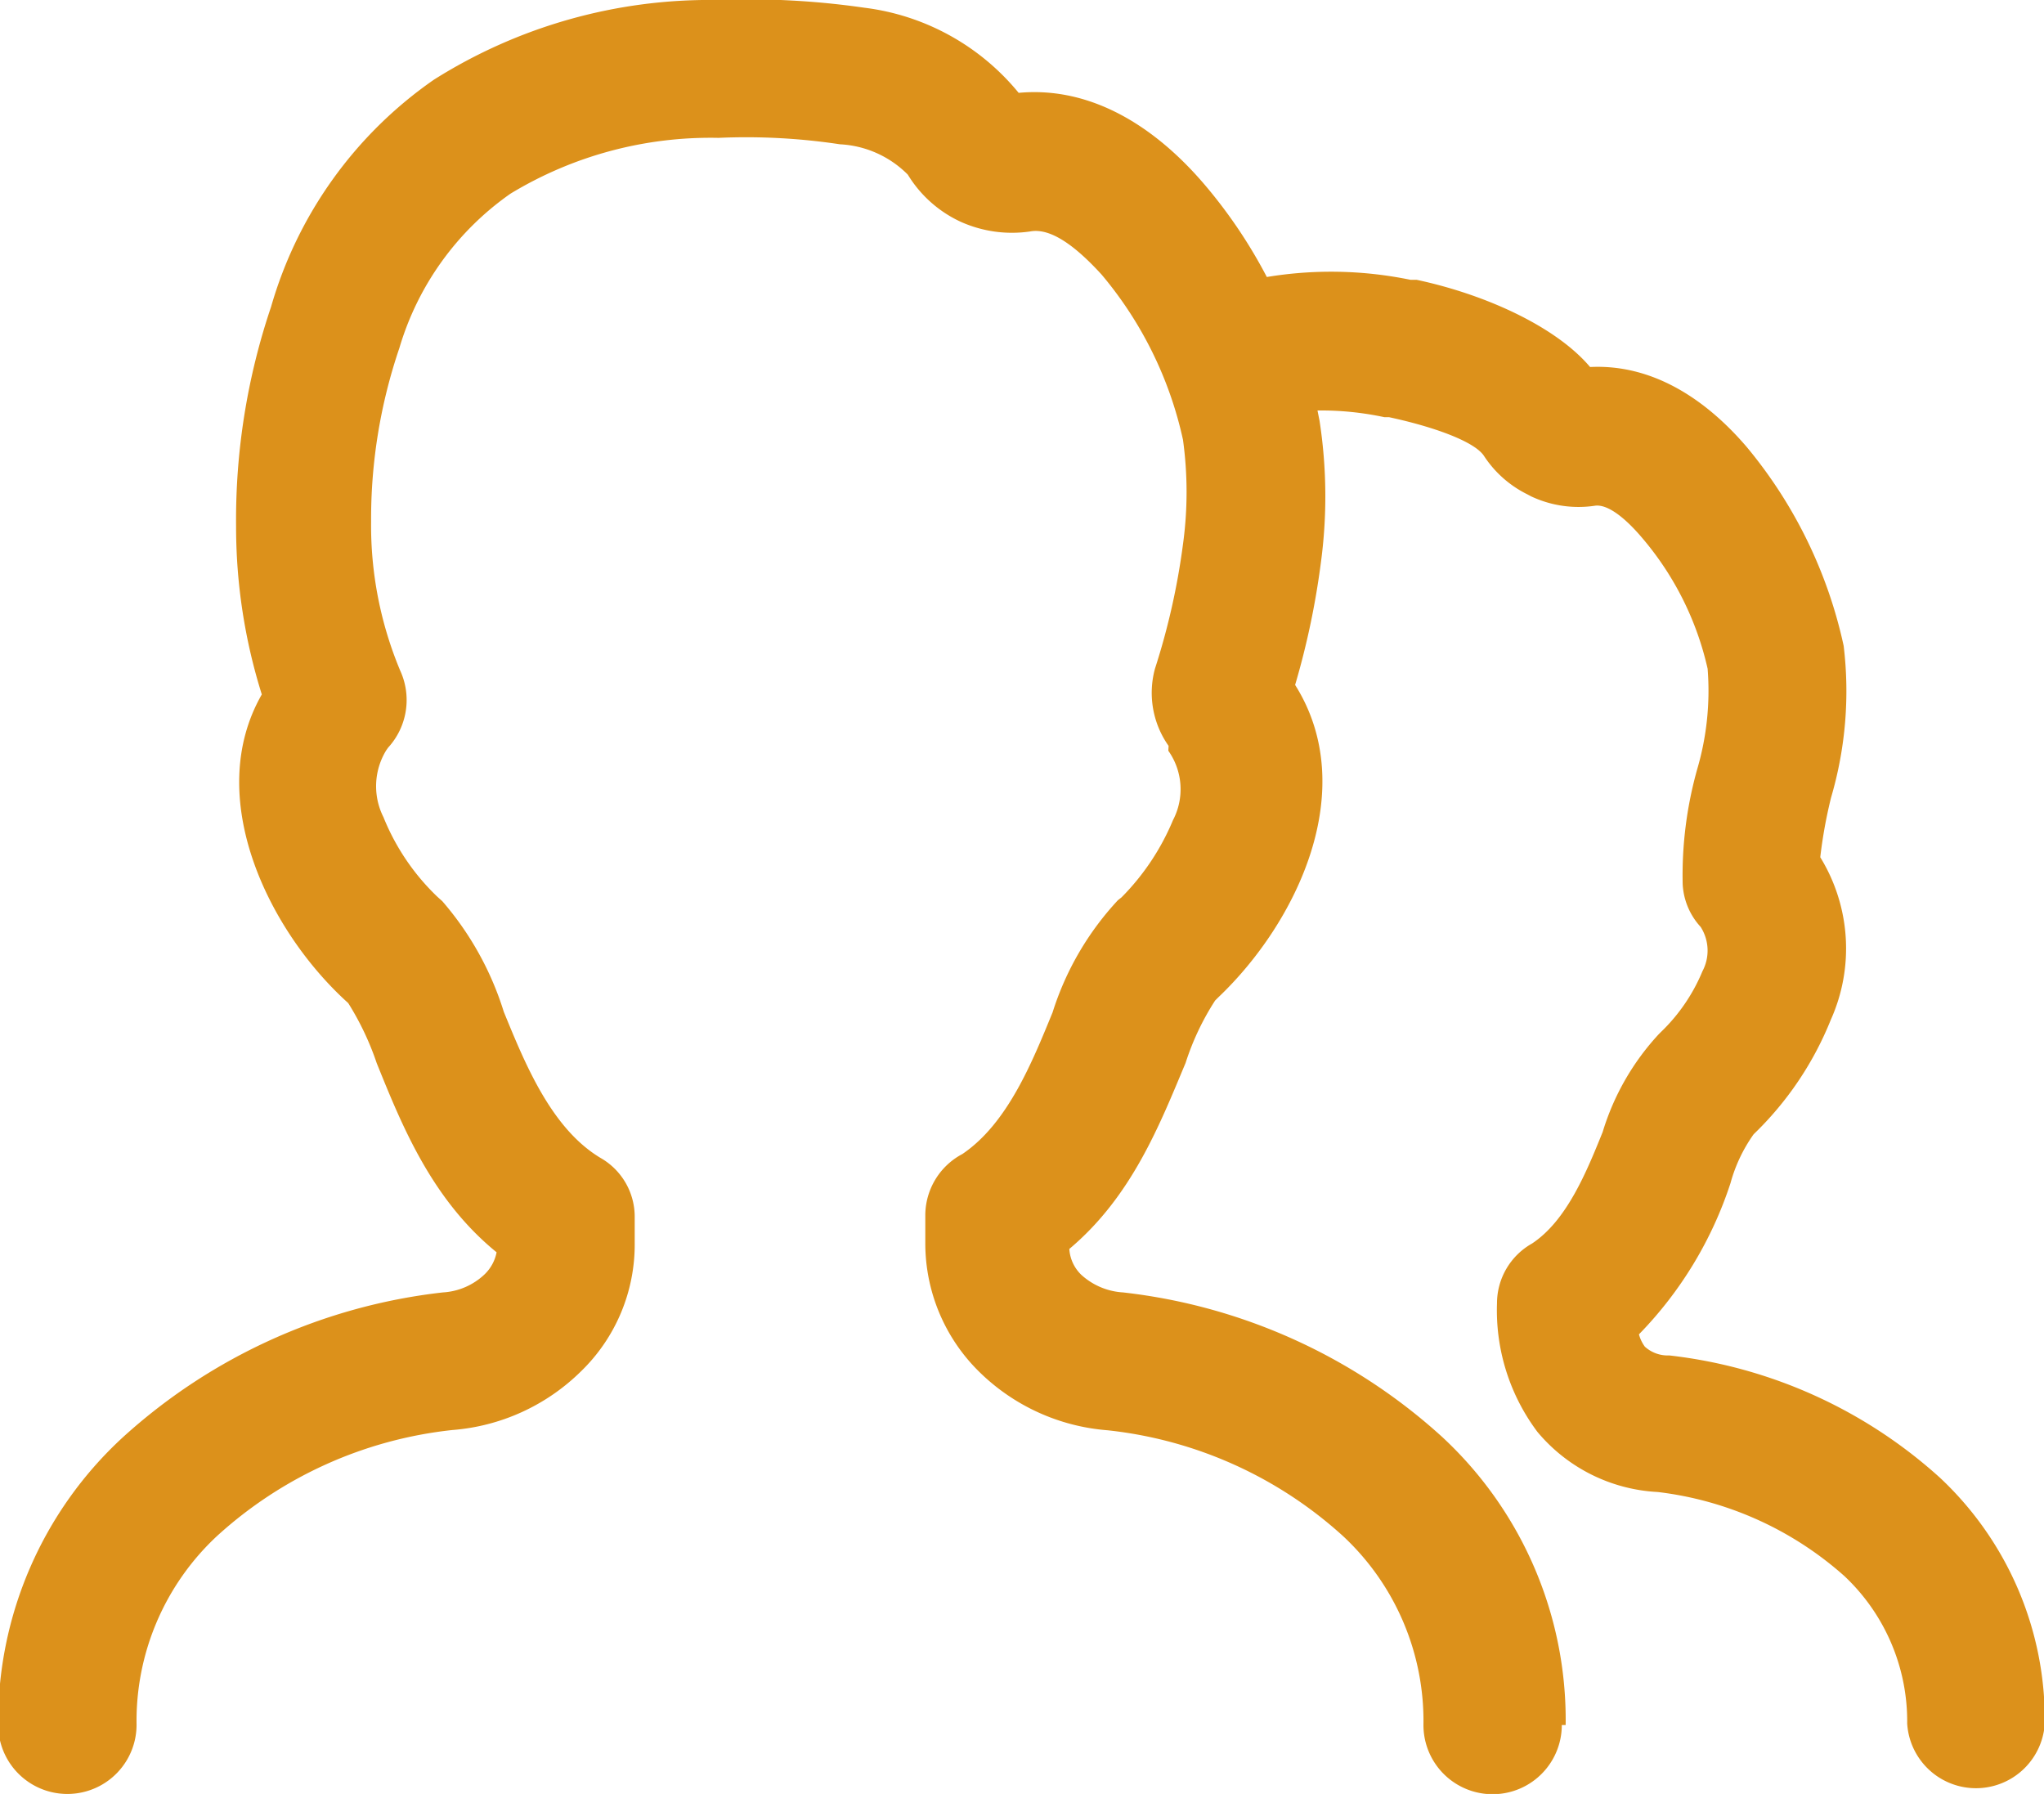
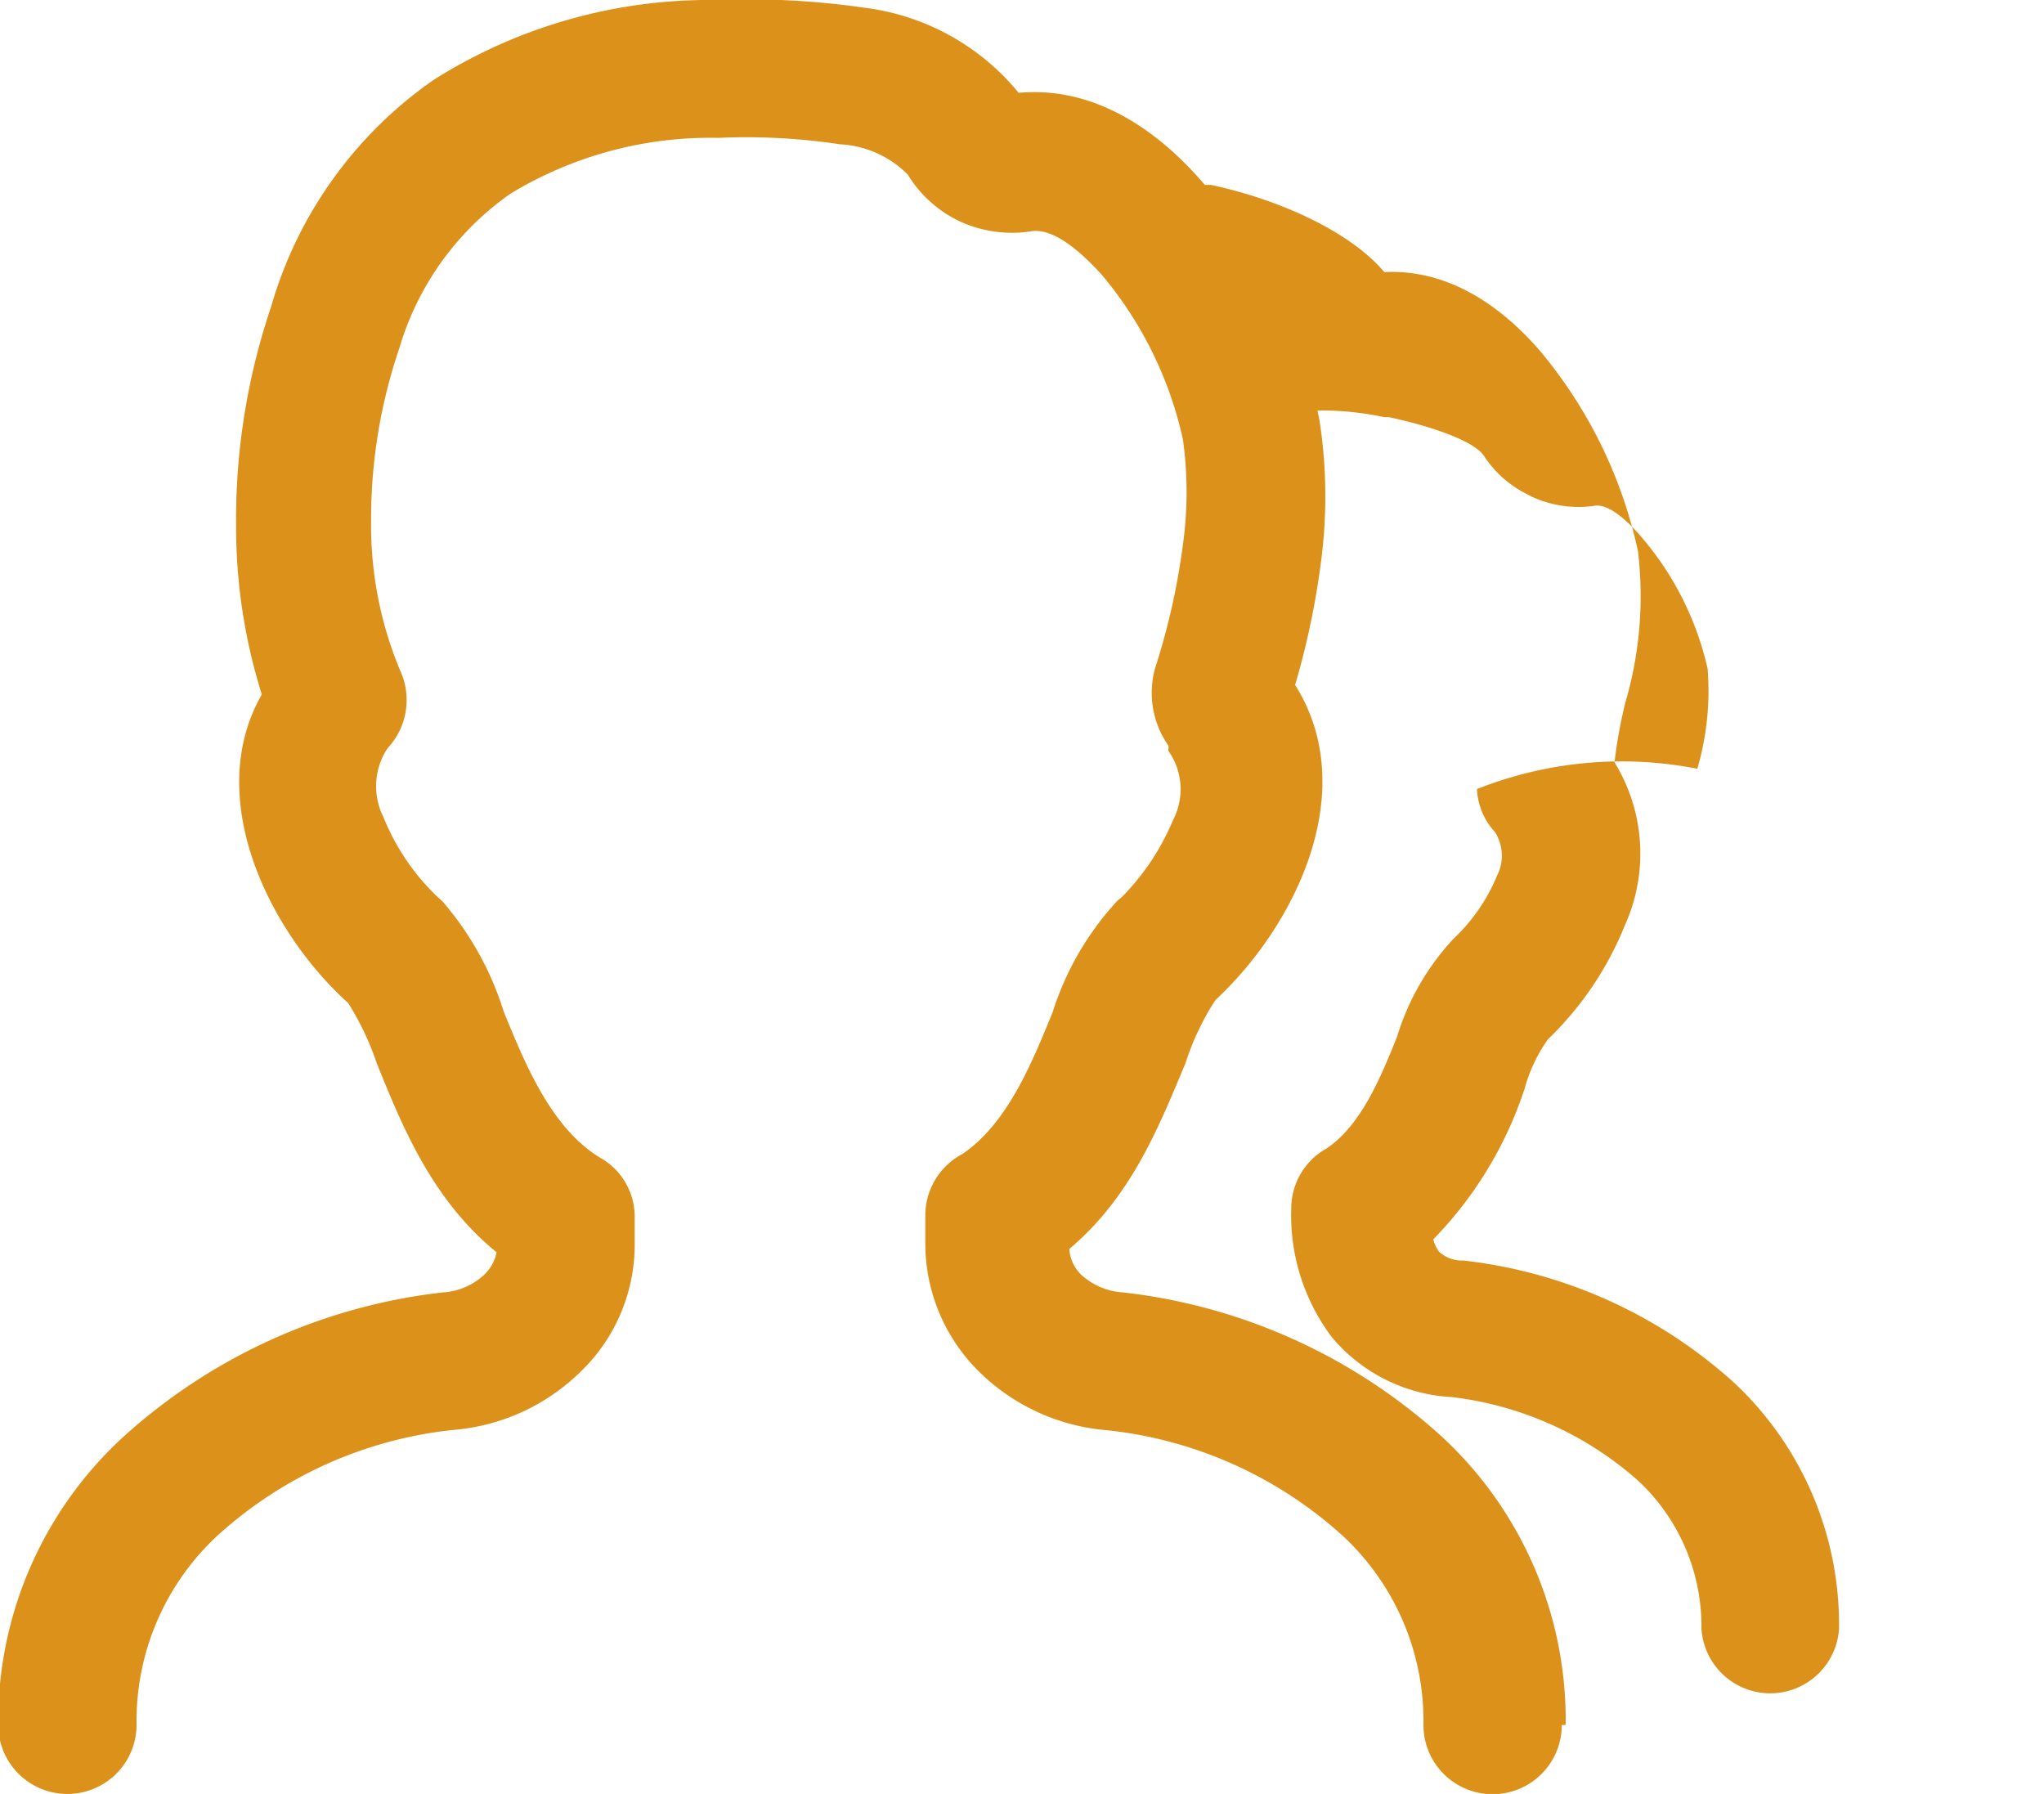
<svg xmlns="http://www.w3.org/2000/svg" viewBox="0 0 79.48 69.75">
  <defs>
    <style>.cls-1{fill:#dc911b;}</style>
  </defs>
  <title>ICONE_TOOL_consulenze</title>
  <g id="Livello_2" data-name="Livello 2">
    <g id="Livello_1-2" data-name="Livello 1">
-       <path class="cls-1" d="M60.73,67.07a2.69,2.69,0,0,1-5.38,0,9.82,9.82,0,0,0-3.12-7.34,16.17,16.17,0,0,0-9.16-4.12,8,8,0,0,1-5-2.28h0a7,7,0,0,1-2.09-5V47.24a2.7,2.7,0,0,1,1.44-2.37c1.76-1.19,2.71-3.56,3.51-5.51A11.44,11.44,0,0,1,43.47,35h0l0,0,.14-.11a9.38,9.38,0,0,0,2-3,2.59,2.59,0,0,0-.18-2.7L45.44,29l0,0a3.57,3.57,0,0,1-.53-3h0A27.2,27.2,0,0,0,46,21.16a14.89,14.89,0,0,0,0-4.06h0a14.9,14.9,0,0,0-3.17-6.43C41.86,9.61,40.87,8.84,40.05,9a4.86,4.86,0,0,1-2.7-.38A4.73,4.73,0,0,1,35.3,6.79a4,4,0,0,0-2.64-1.18,24.4,24.4,0,0,0-4.72-.25,15,15,0,0,0-8.09,2.17,11.19,11.19,0,0,0-4.32,6v0h0a20.63,20.63,0,0,0-1.1,6.75,14.61,14.61,0,0,0,1.13,5.79,2.74,2.74,0,0,1-.47,3v0h0l-.07.1a2.67,2.67,0,0,0-.11,2.6v0A8.85,8.85,0,0,0,17,34.86l0,0,.2.18a12,12,0,0,1,2.39,4.3c.82,2,1.84,4.53,3.76,5.68a2.63,2.63,0,0,1,1.33,2.3h0v1a6.86,6.86,0,0,1-2.09,5,8,8,0,0,1-5,2.28,16.14,16.14,0,0,0-9.15,4.12,9.82,9.82,0,0,0-3.13,7.34,2.69,2.69,0,0,1-5.38,0A15,15,0,0,1,4.78,55.88a22.19,22.19,0,0,1,12.44-5.63,2.57,2.57,0,0,0,1.62-.7,1.62,1.62,0,0,0,.47-.86c-2.53-2.06-3.68-4.93-4.66-7.35A11,11,0,0,0,13.54,39l0,0h0l0,0c-3.09-2.78-5.65-8-3.36-12a21.77,21.77,0,0,1-1-6.53,25.85,25.85,0,0,1,1.36-8.54A16.19,16.19,0,0,1,16.87,3.1,20.08,20.08,0,0,1,27.84,0a31.56,31.56,0,0,1,5.77.3,9.22,9.22,0,0,1,6,3.31c2.81-.26,5.3,1.3,7.24,3.58a19.34,19.34,0,0,1,2.41,3.58,15.29,15.29,0,0,1,5.59.11l.24,0c2.76.59,5.45,1.86,6.74,3.39,2.39-.12,4.47,1.21,6.1,3.12a18.06,18.06,0,0,1,3.76,7.72,14.68,14.68,0,0,1-.49,5.9,18.47,18.47,0,0,0-.42,2.32,6.77,6.77,0,0,1,.41,6.32,12.79,12.79,0,0,1-3,4.45,6,6,0,0,0-.9,1.9,15.15,15.15,0,0,1-3.56,5.88,1.43,1.43,0,0,0,.23.48,1.33,1.33,0,0,0,.95.34,18.84,18.84,0,0,1,10.53,4.76,12.88,12.88,0,0,1,4.07,9.55,2.68,2.68,0,0,1-5.35,0,7.75,7.75,0,0,0-2.44-5.73,13.26,13.26,0,0,0-7.26-3.27v0a6.53,6.53,0,0,1-4.68-2.34,7.88,7.88,0,0,1-1.57-5,2.67,2.67,0,0,1,1.36-2.32c1.35-.89,2.12-2.78,2.75-4.34h0a9.74,9.74,0,0,1,2.18-3.8l0,0,.08-.08a7,7,0,0,0,1.62-2.37,1.71,1.71,0,0,0-.07-1.72,2.65,2.65,0,0,1-.7-1.67A15.25,15.25,0,0,1,66,29.89,10.82,10.82,0,0,0,66.4,26a11.84,11.84,0,0,0-2.54-5.08c-.66-.78-1.33-1.31-1.82-1.26a4.33,4.33,0,0,1-2.5-.36l-.15-.08a4.27,4.27,0,0,1-1.69-1.5l0,0c-.37-.55-1.92-1.12-3.69-1.5l-.18,0a11.74,11.74,0,0,0-2.6-.26l.08.4h0a19.3,19.3,0,0,1,.05,5.53,30.79,30.79,0,0,1-1,4.74c2.55,4.05.09,9.23-3,12.16l-.11.11,0,0h0l0,0a10.19,10.19,0,0,0-1.15,2.43c-1,2.38-2.08,5.18-4.52,7.23a1.53,1.53,0,0,0,.46,1v0h0a2.64,2.64,0,0,0,1.63.69,22.11,22.11,0,0,1,12.42,5.63,15,15,0,0,1,4.79,11.19" />
+       <path class="cls-1" d="M60.73,67.07a2.69,2.69,0,0,1-5.38,0,9.82,9.82,0,0,0-3.12-7.34,16.17,16.17,0,0,0-9.16-4.12,8,8,0,0,1-5-2.28h0a7,7,0,0,1-2.09-5V47.24a2.7,2.7,0,0,1,1.44-2.37c1.76-1.19,2.71-3.56,3.51-5.51A11.44,11.44,0,0,1,43.47,35h0l0,0,.14-.11a9.38,9.38,0,0,0,2-3,2.59,2.59,0,0,0-.18-2.7L45.44,29l0,0a3.57,3.57,0,0,1-.53-3h0A27.2,27.2,0,0,0,46,21.16a14.89,14.89,0,0,0,0-4.06h0a14.9,14.9,0,0,0-3.17-6.43C41.86,9.61,40.87,8.84,40.05,9a4.86,4.86,0,0,1-2.7-.38A4.73,4.73,0,0,1,35.3,6.79a4,4,0,0,0-2.64-1.18,24.4,24.4,0,0,0-4.72-.25,15,15,0,0,0-8.09,2.17,11.19,11.19,0,0,0-4.32,6v0h0a20.63,20.63,0,0,0-1.1,6.75,14.61,14.61,0,0,0,1.13,5.79,2.74,2.74,0,0,1-.47,3v0h0l-.07.1a2.67,2.67,0,0,0-.11,2.6v0A8.85,8.85,0,0,0,17,34.86l0,0,.2.18a12,12,0,0,1,2.39,4.3c.82,2,1.84,4.53,3.76,5.68a2.63,2.63,0,0,1,1.33,2.3h0v1a6.86,6.86,0,0,1-2.09,5,8,8,0,0,1-5,2.28,16.14,16.14,0,0,0-9.15,4.12,9.82,9.82,0,0,0-3.13,7.34,2.69,2.69,0,0,1-5.38,0A15,15,0,0,1,4.78,55.88a22.19,22.19,0,0,1,12.44-5.63,2.57,2.57,0,0,0,1.62-.7,1.62,1.62,0,0,0,.47-.86c-2.53-2.06-3.68-4.93-4.66-7.35A11,11,0,0,0,13.54,39l0,0h0l0,0c-3.09-2.78-5.65-8-3.36-12a21.77,21.77,0,0,1-1-6.53,25.85,25.85,0,0,1,1.36-8.54A16.19,16.19,0,0,1,16.87,3.1,20.08,20.08,0,0,1,27.84,0a31.56,31.56,0,0,1,5.77.3,9.22,9.22,0,0,1,6,3.31c2.81-.26,5.3,1.3,7.24,3.58l.24,0c2.76.59,5.45,1.86,6.74,3.39,2.39-.12,4.47,1.21,6.1,3.12a18.06,18.06,0,0,1,3.76,7.72,14.68,14.68,0,0,1-.49,5.9,18.47,18.47,0,0,0-.42,2.32,6.77,6.77,0,0,1,.41,6.32,12.79,12.79,0,0,1-3,4.45,6,6,0,0,0-.9,1.9,15.15,15.15,0,0,1-3.56,5.88,1.43,1.43,0,0,0,.23.48,1.33,1.33,0,0,0,.95.34,18.84,18.84,0,0,1,10.53,4.76,12.88,12.88,0,0,1,4.07,9.55,2.68,2.68,0,0,1-5.35,0,7.75,7.75,0,0,0-2.44-5.73,13.26,13.26,0,0,0-7.26-3.27v0a6.53,6.53,0,0,1-4.68-2.34,7.88,7.88,0,0,1-1.57-5,2.67,2.67,0,0,1,1.36-2.32c1.35-.89,2.12-2.78,2.75-4.34h0a9.74,9.74,0,0,1,2.18-3.8l0,0,.08-.08a7,7,0,0,0,1.62-2.37,1.71,1.71,0,0,0-.07-1.72,2.65,2.65,0,0,1-.7-1.67A15.25,15.25,0,0,1,66,29.89,10.82,10.82,0,0,0,66.4,26a11.84,11.84,0,0,0-2.54-5.08c-.66-.78-1.33-1.31-1.82-1.26a4.33,4.33,0,0,1-2.5-.36l-.15-.08a4.27,4.27,0,0,1-1.69-1.5l0,0c-.37-.55-1.92-1.12-3.69-1.5l-.18,0a11.74,11.74,0,0,0-2.6-.26l.08.4h0a19.3,19.3,0,0,1,.05,5.53,30.79,30.79,0,0,1-1,4.74c2.55,4.05.09,9.23-3,12.16l-.11.11,0,0h0l0,0a10.19,10.19,0,0,0-1.15,2.43c-1,2.38-2.08,5.18-4.52,7.23a1.53,1.53,0,0,0,.46,1v0h0a2.64,2.64,0,0,0,1.63.69,22.11,22.11,0,0,1,12.42,5.63,15,15,0,0,1,4.79,11.19" />
    </g>
  </g>
</svg>